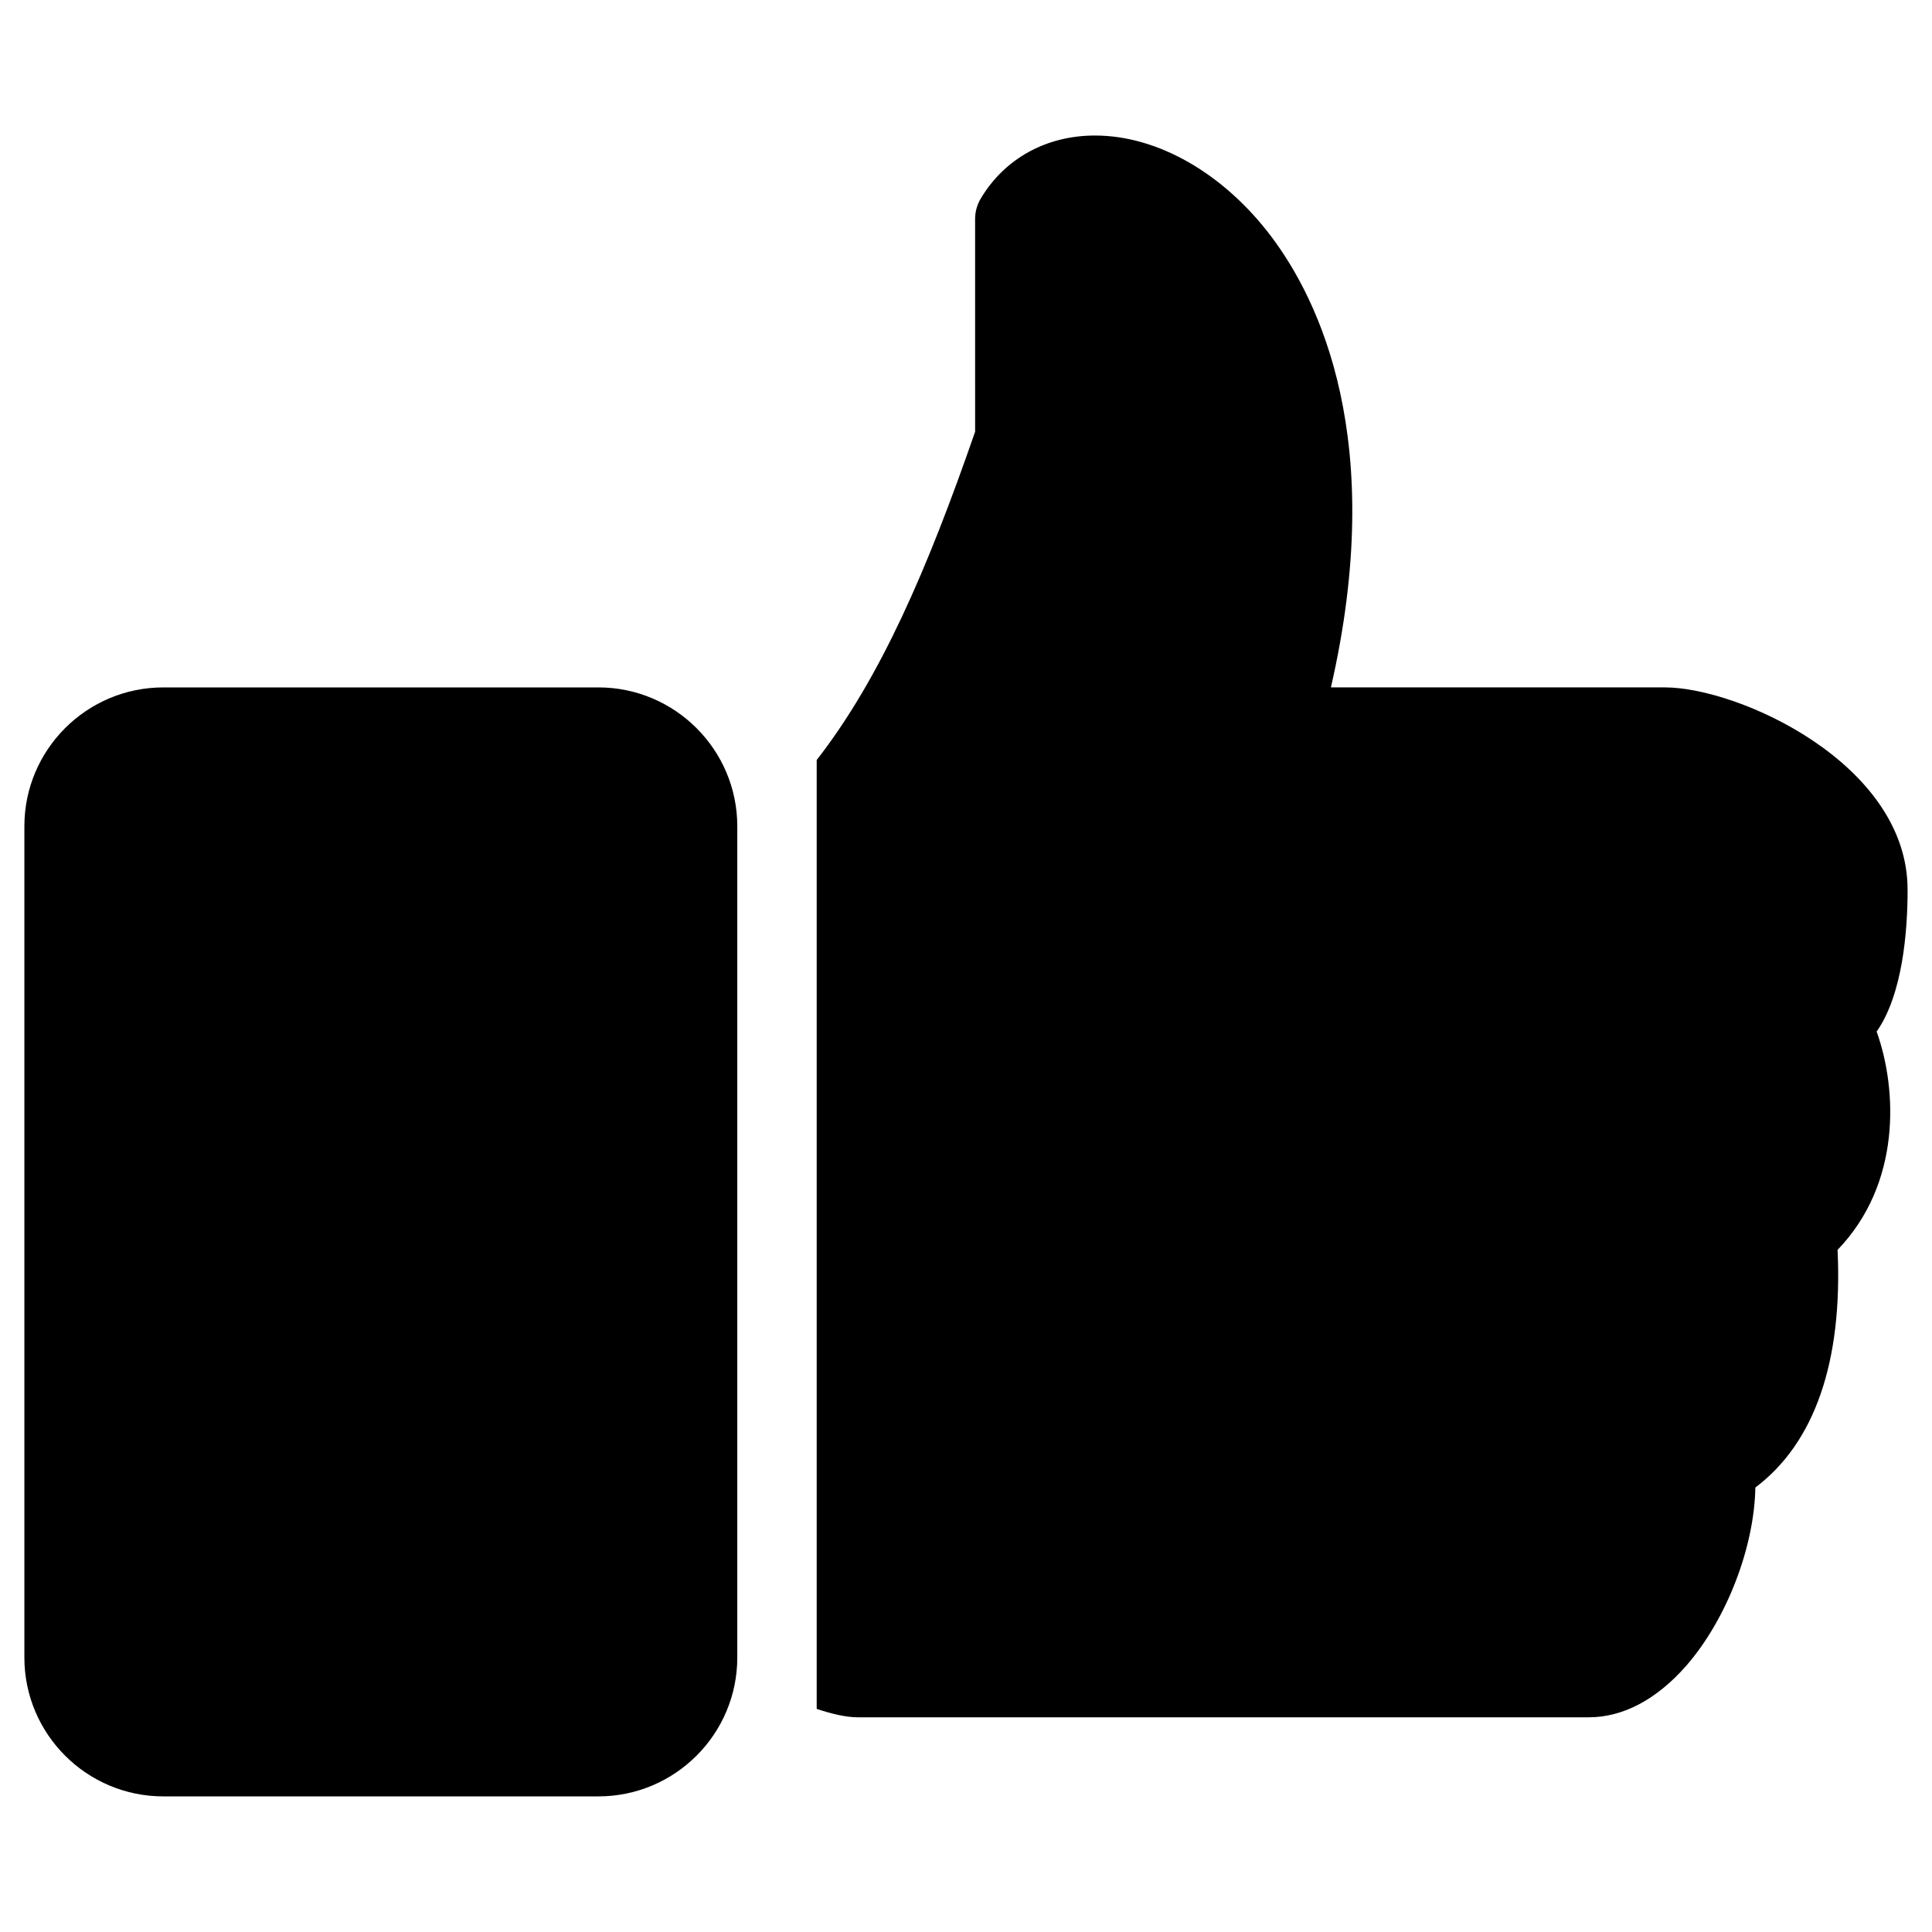
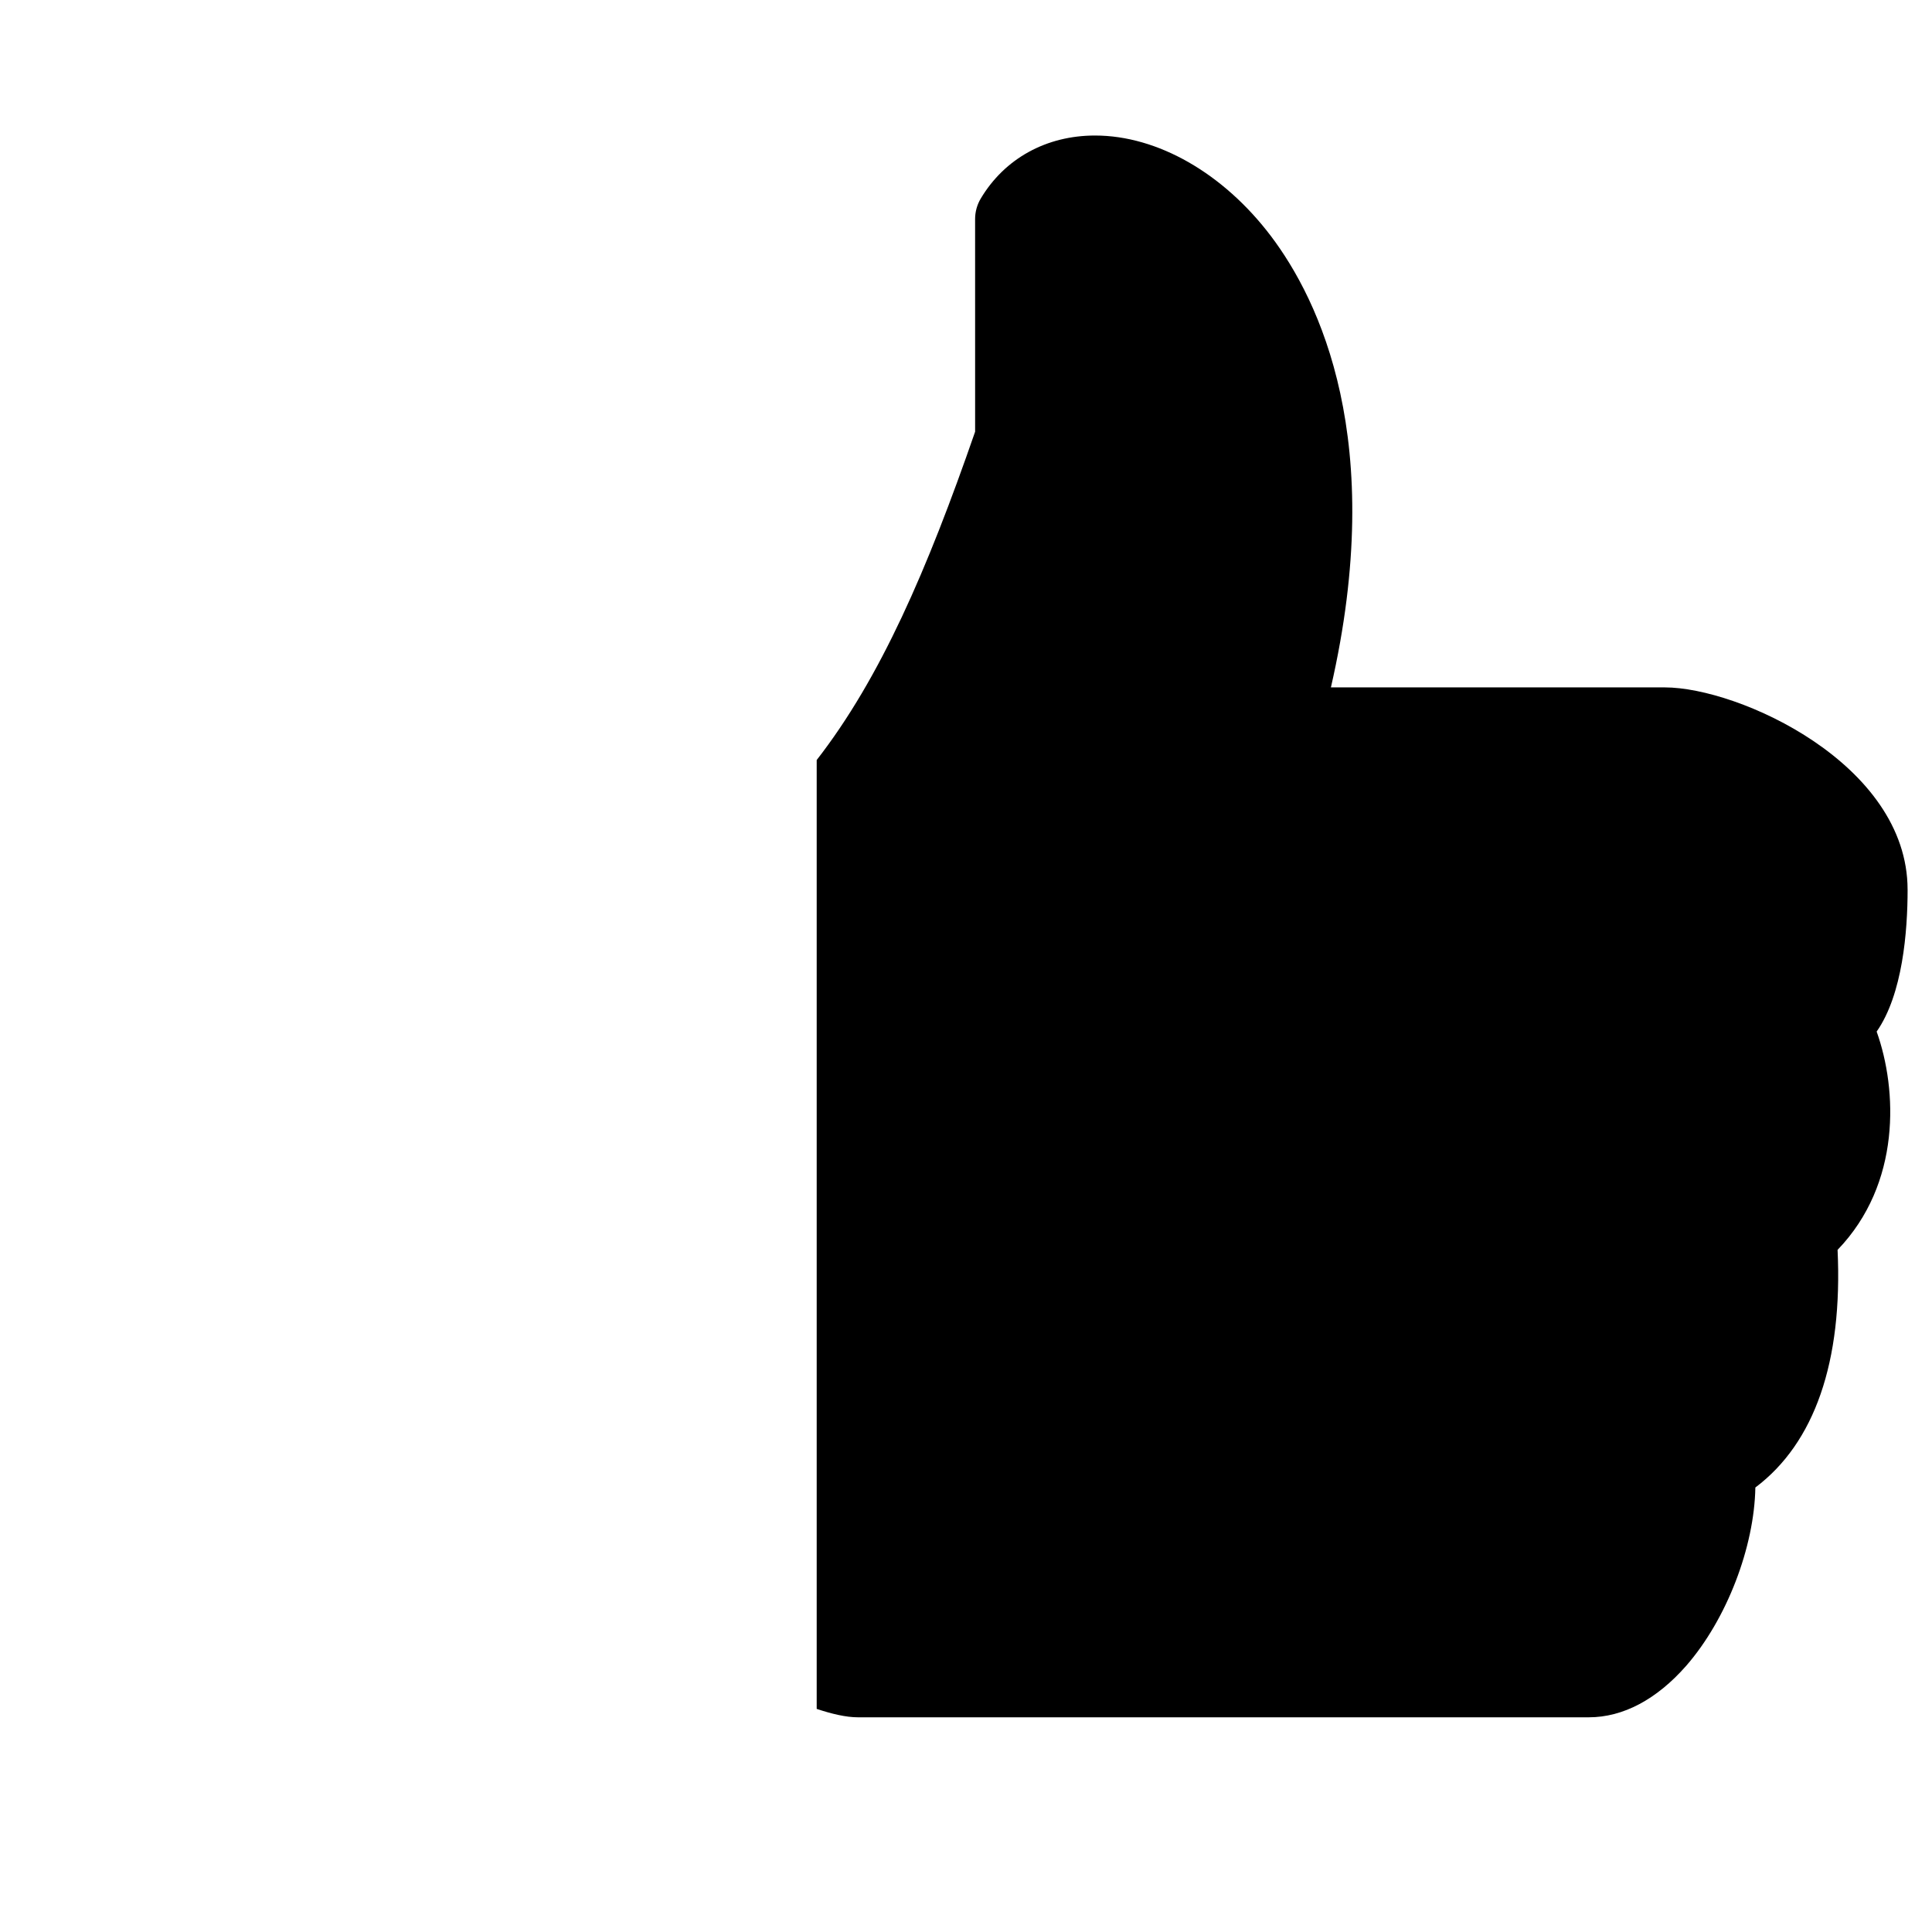
<svg xmlns="http://www.w3.org/2000/svg" fill="#000000" width="800px" height="800px" version="1.1" viewBox="144 144 512 512">
  <g>
-     <path d="m302.57 326.17h-115.29c-20.301 0-36.82 16.5-36.82 36.801v220.29c0 20.301 16.52 36.801 36.82 36.801h115.29c20.301 0 36.82-16.5 36.82-36.801v-220.29c0-20.277-16.52-36.801-36.82-36.801z" />
    <path d="m649.53 379.76c0-33.336-44.734-53.594-64.363-53.594h-88.461c15.008-65.391-3.129-102.71-15.887-119.59-12.637-16.688-30.066-26.66-46.629-26.66-12.863 0-23.945 6.066-30.285 16.711-0.965 1.617-1.492 3.504-1.492 5.394l0.004 56.383c-12.699 36.652-25.105 65.305-41.984 87.012v251.46c3.969 1.324 7.789 2.227 10.914 2.227h193.7c9.105 0 17.969-4.738 25.793-13.625 10.832-12.422 18.078-31.57 18.348-47.273 15.703-11.797 23.176-33.336 21.789-62.977 16.902-17.551 15.855-42.469 10.355-57.848 6.902-9.875 8.203-26.605 8.203-37.625z" />
  </g>
</svg>